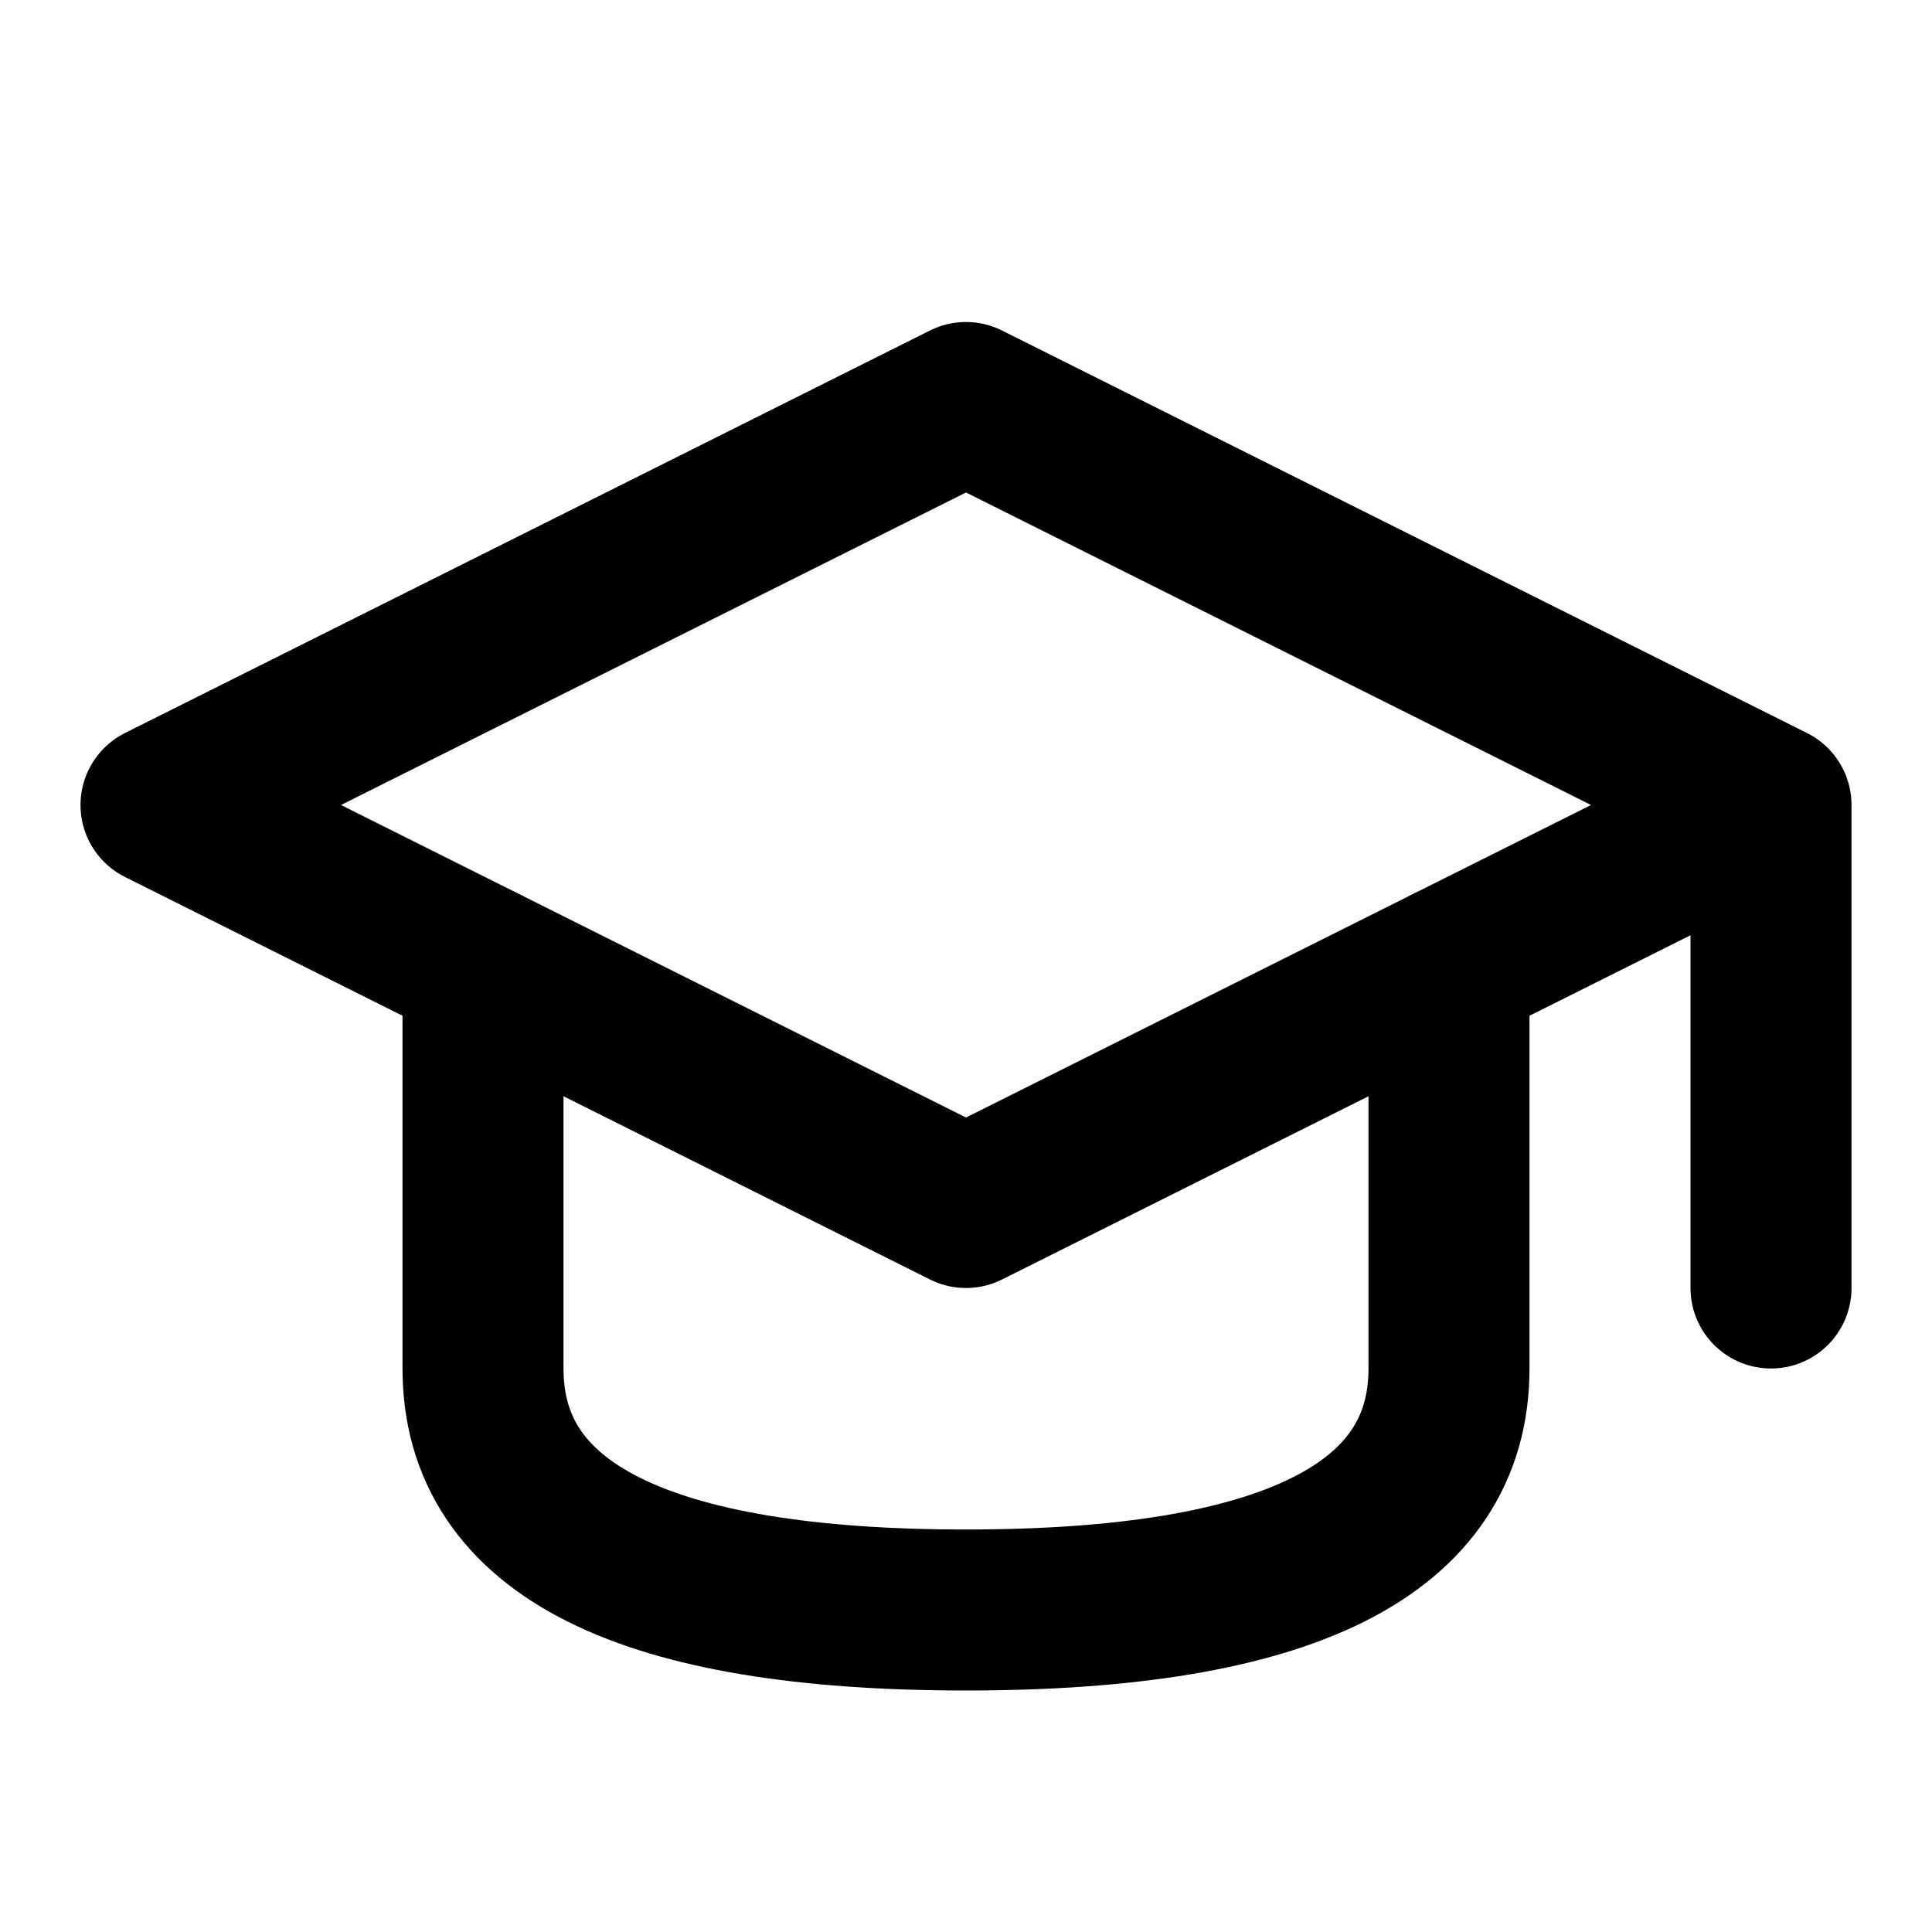
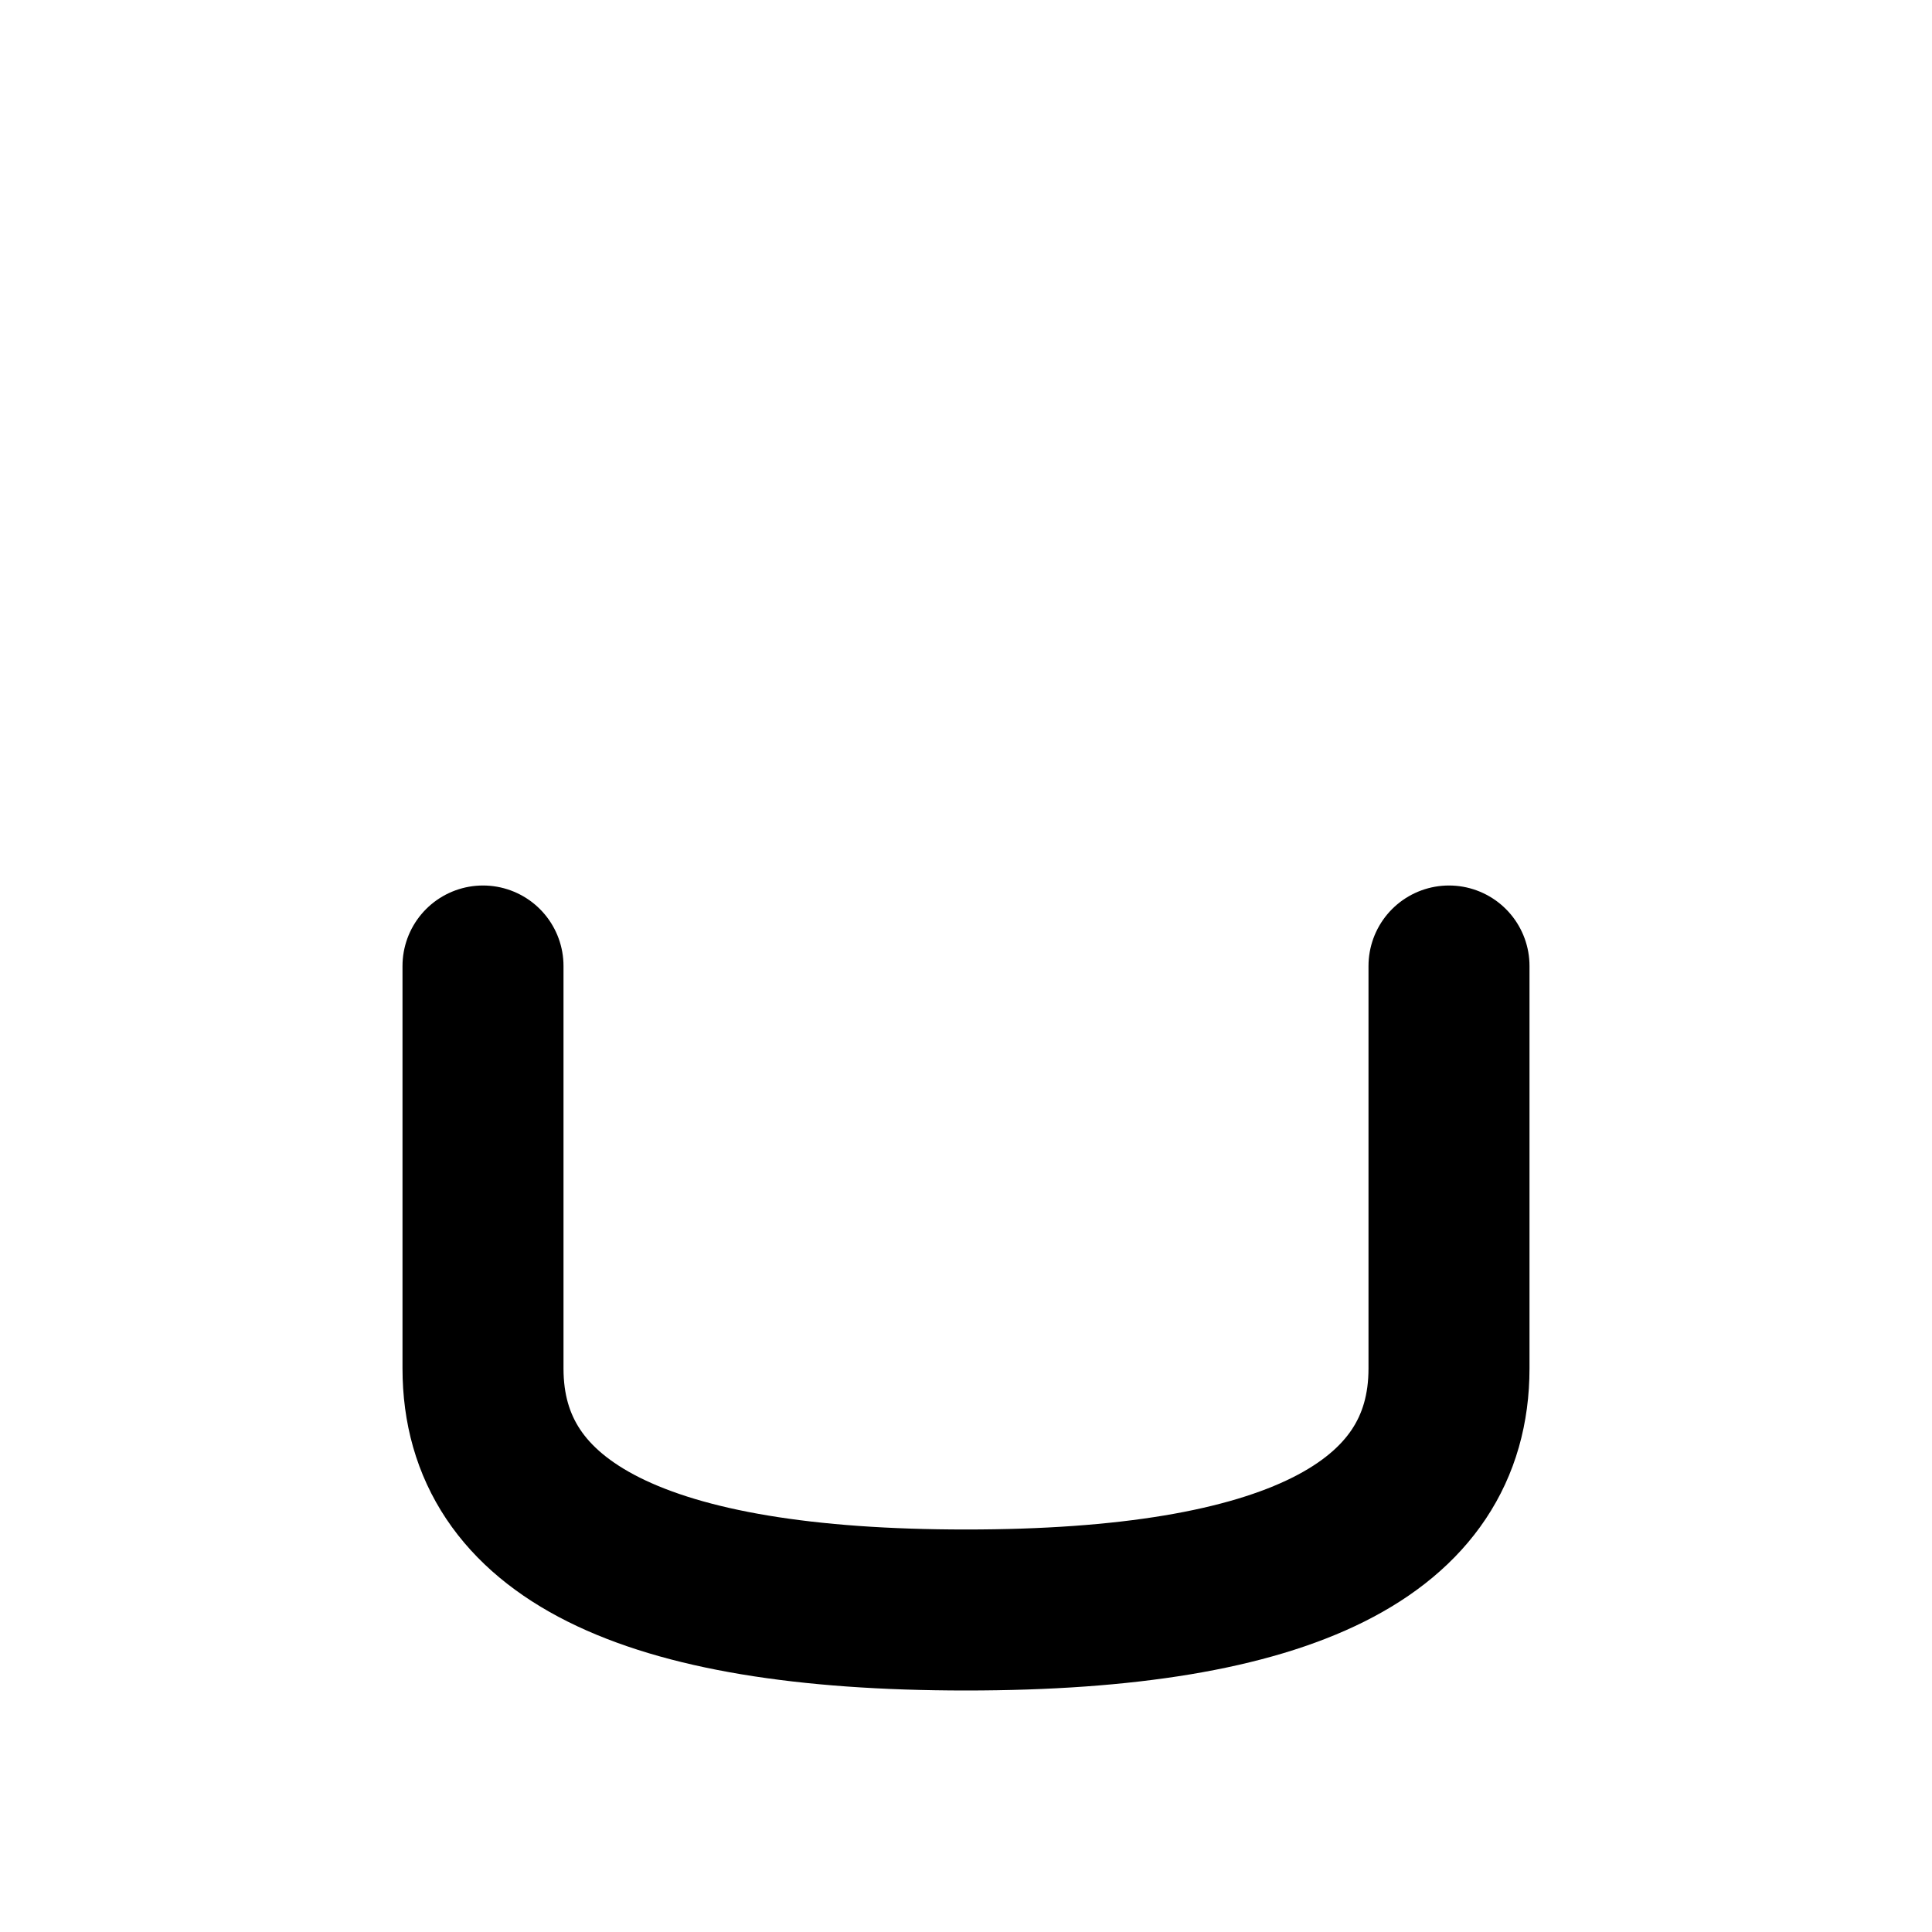
<svg xmlns="http://www.w3.org/2000/svg" width="24" height="24" viewBox="0 0 24 24" fill="none" stroke="currentColor" stroke-width="2" stroke-linecap="round" stroke-linejoin="round" class="lucide lucide-graduation-cap">
-   <path d="M22 10v6M2 10l10-5 10 5-10 5z" />
  <path d="M6 12v5c0 2 2 3 6 3s6-1 6-3v-5" />
</svg>